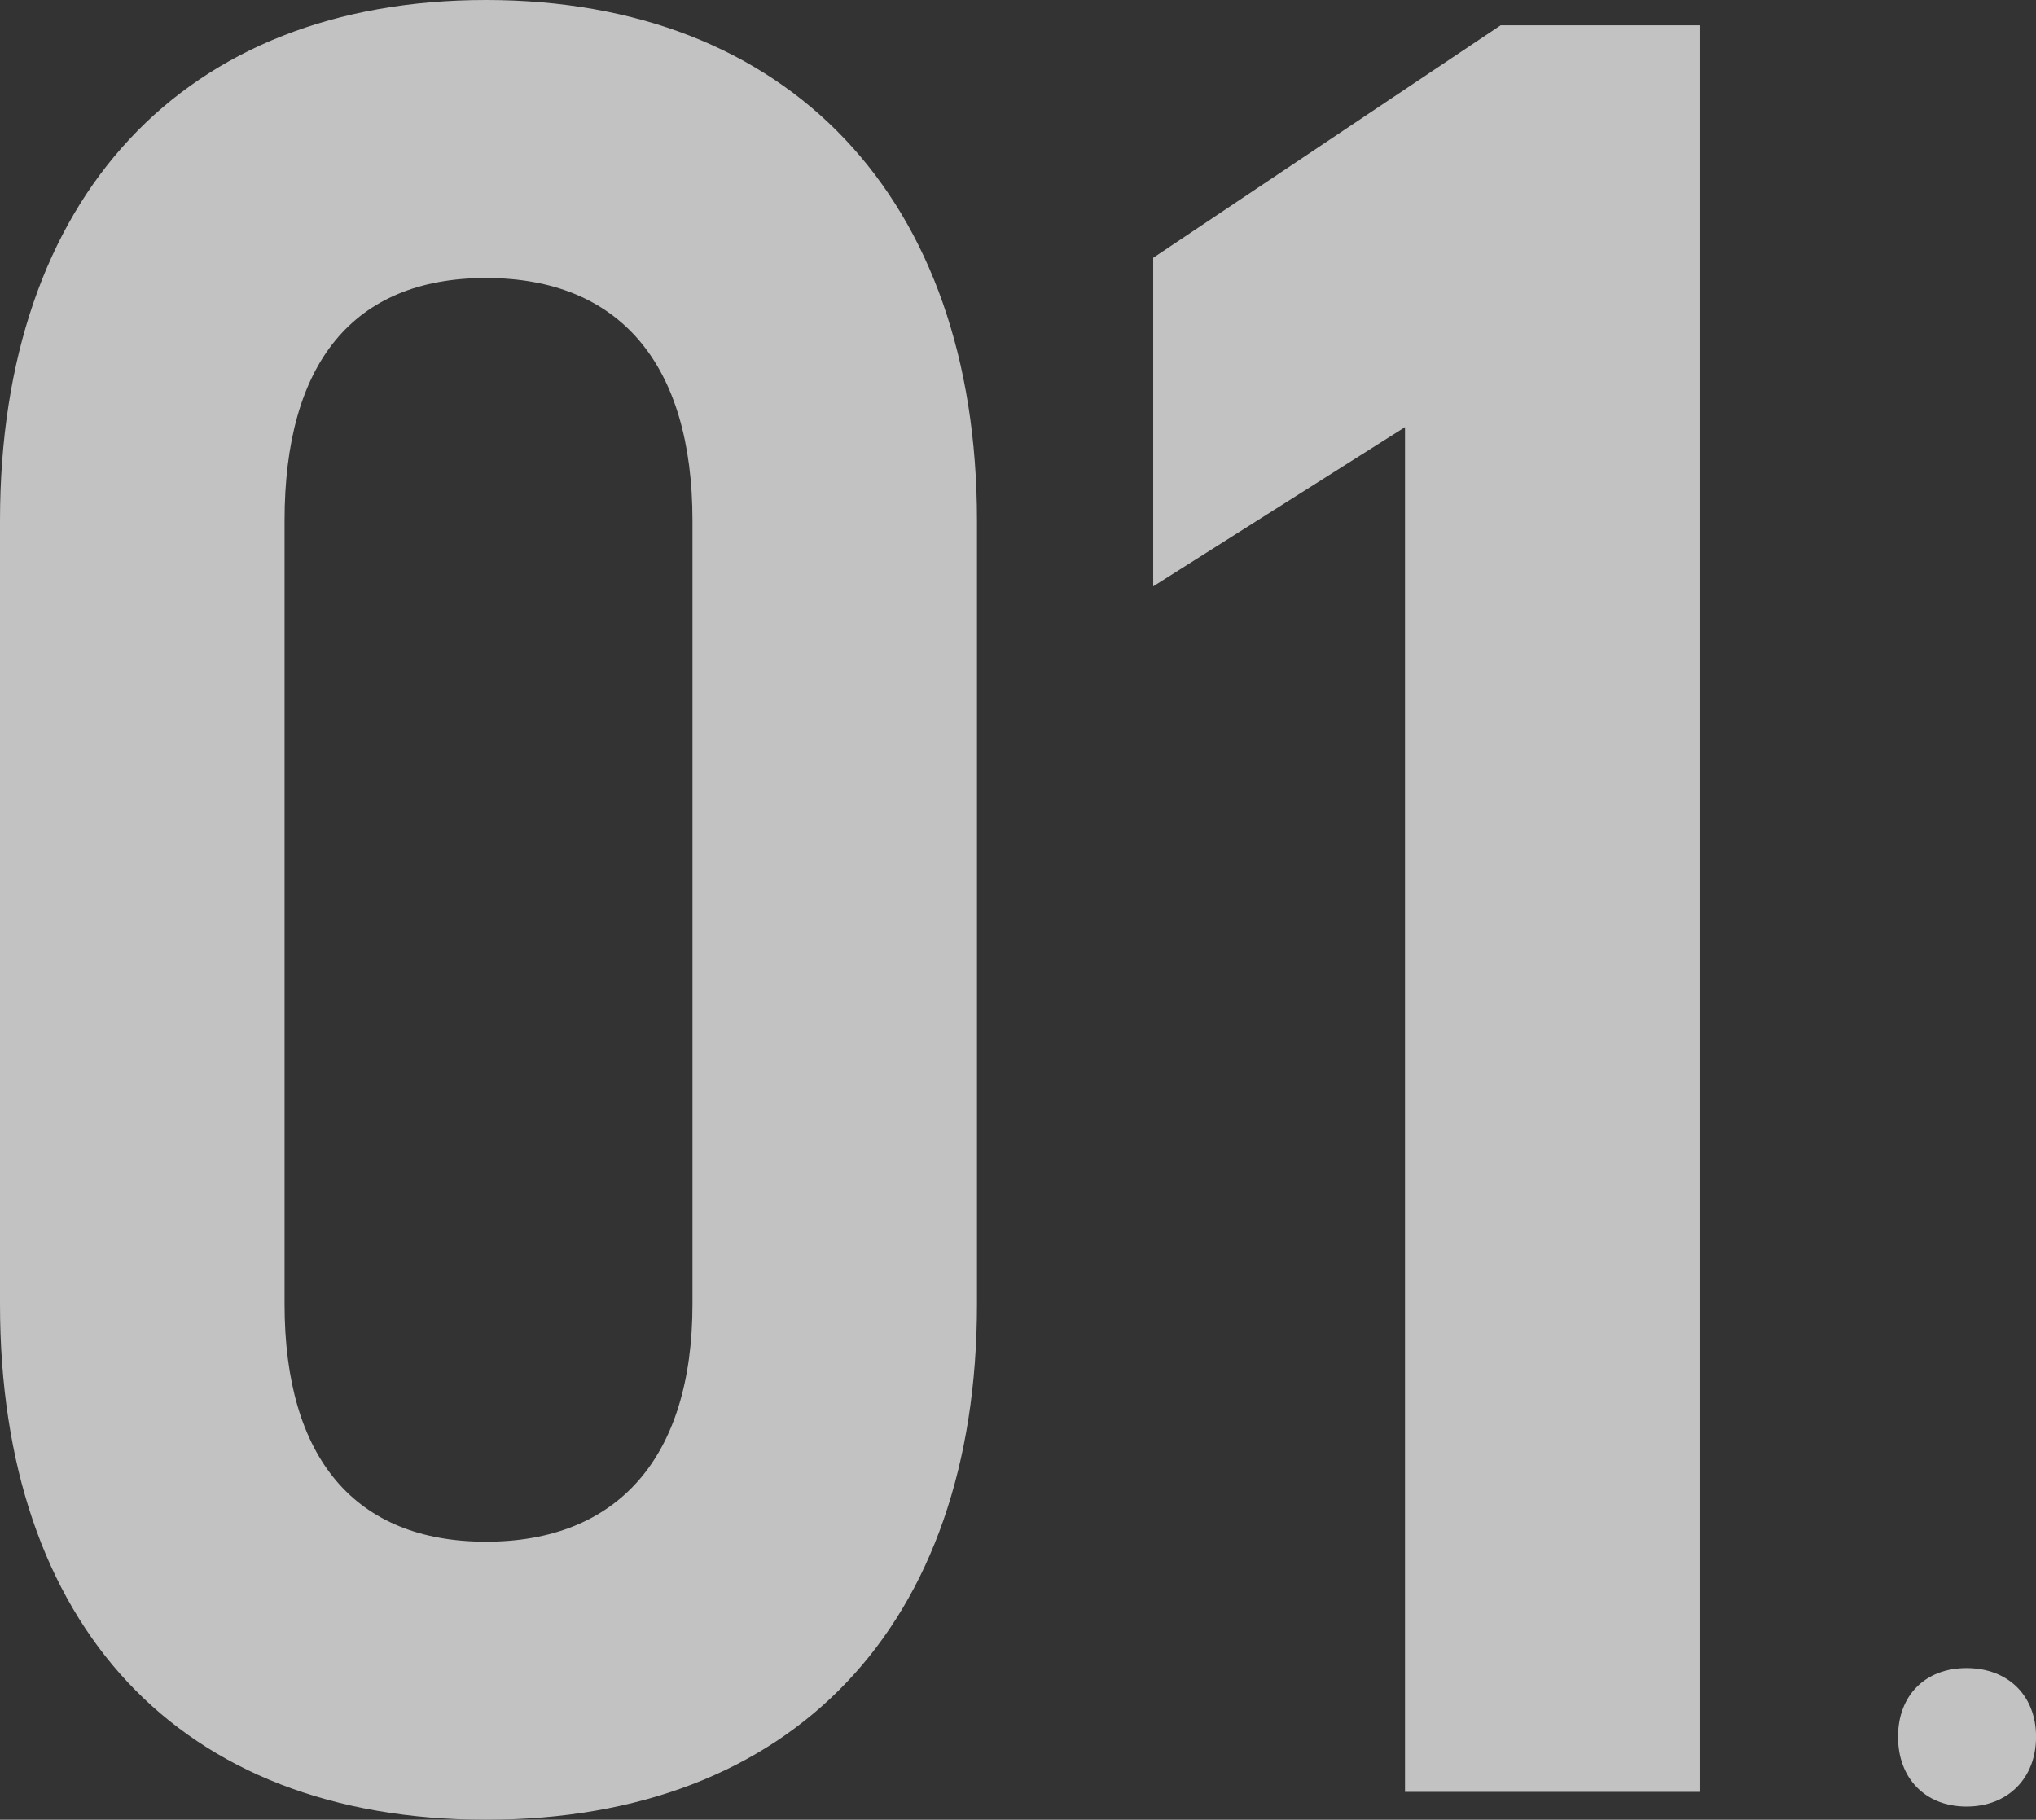
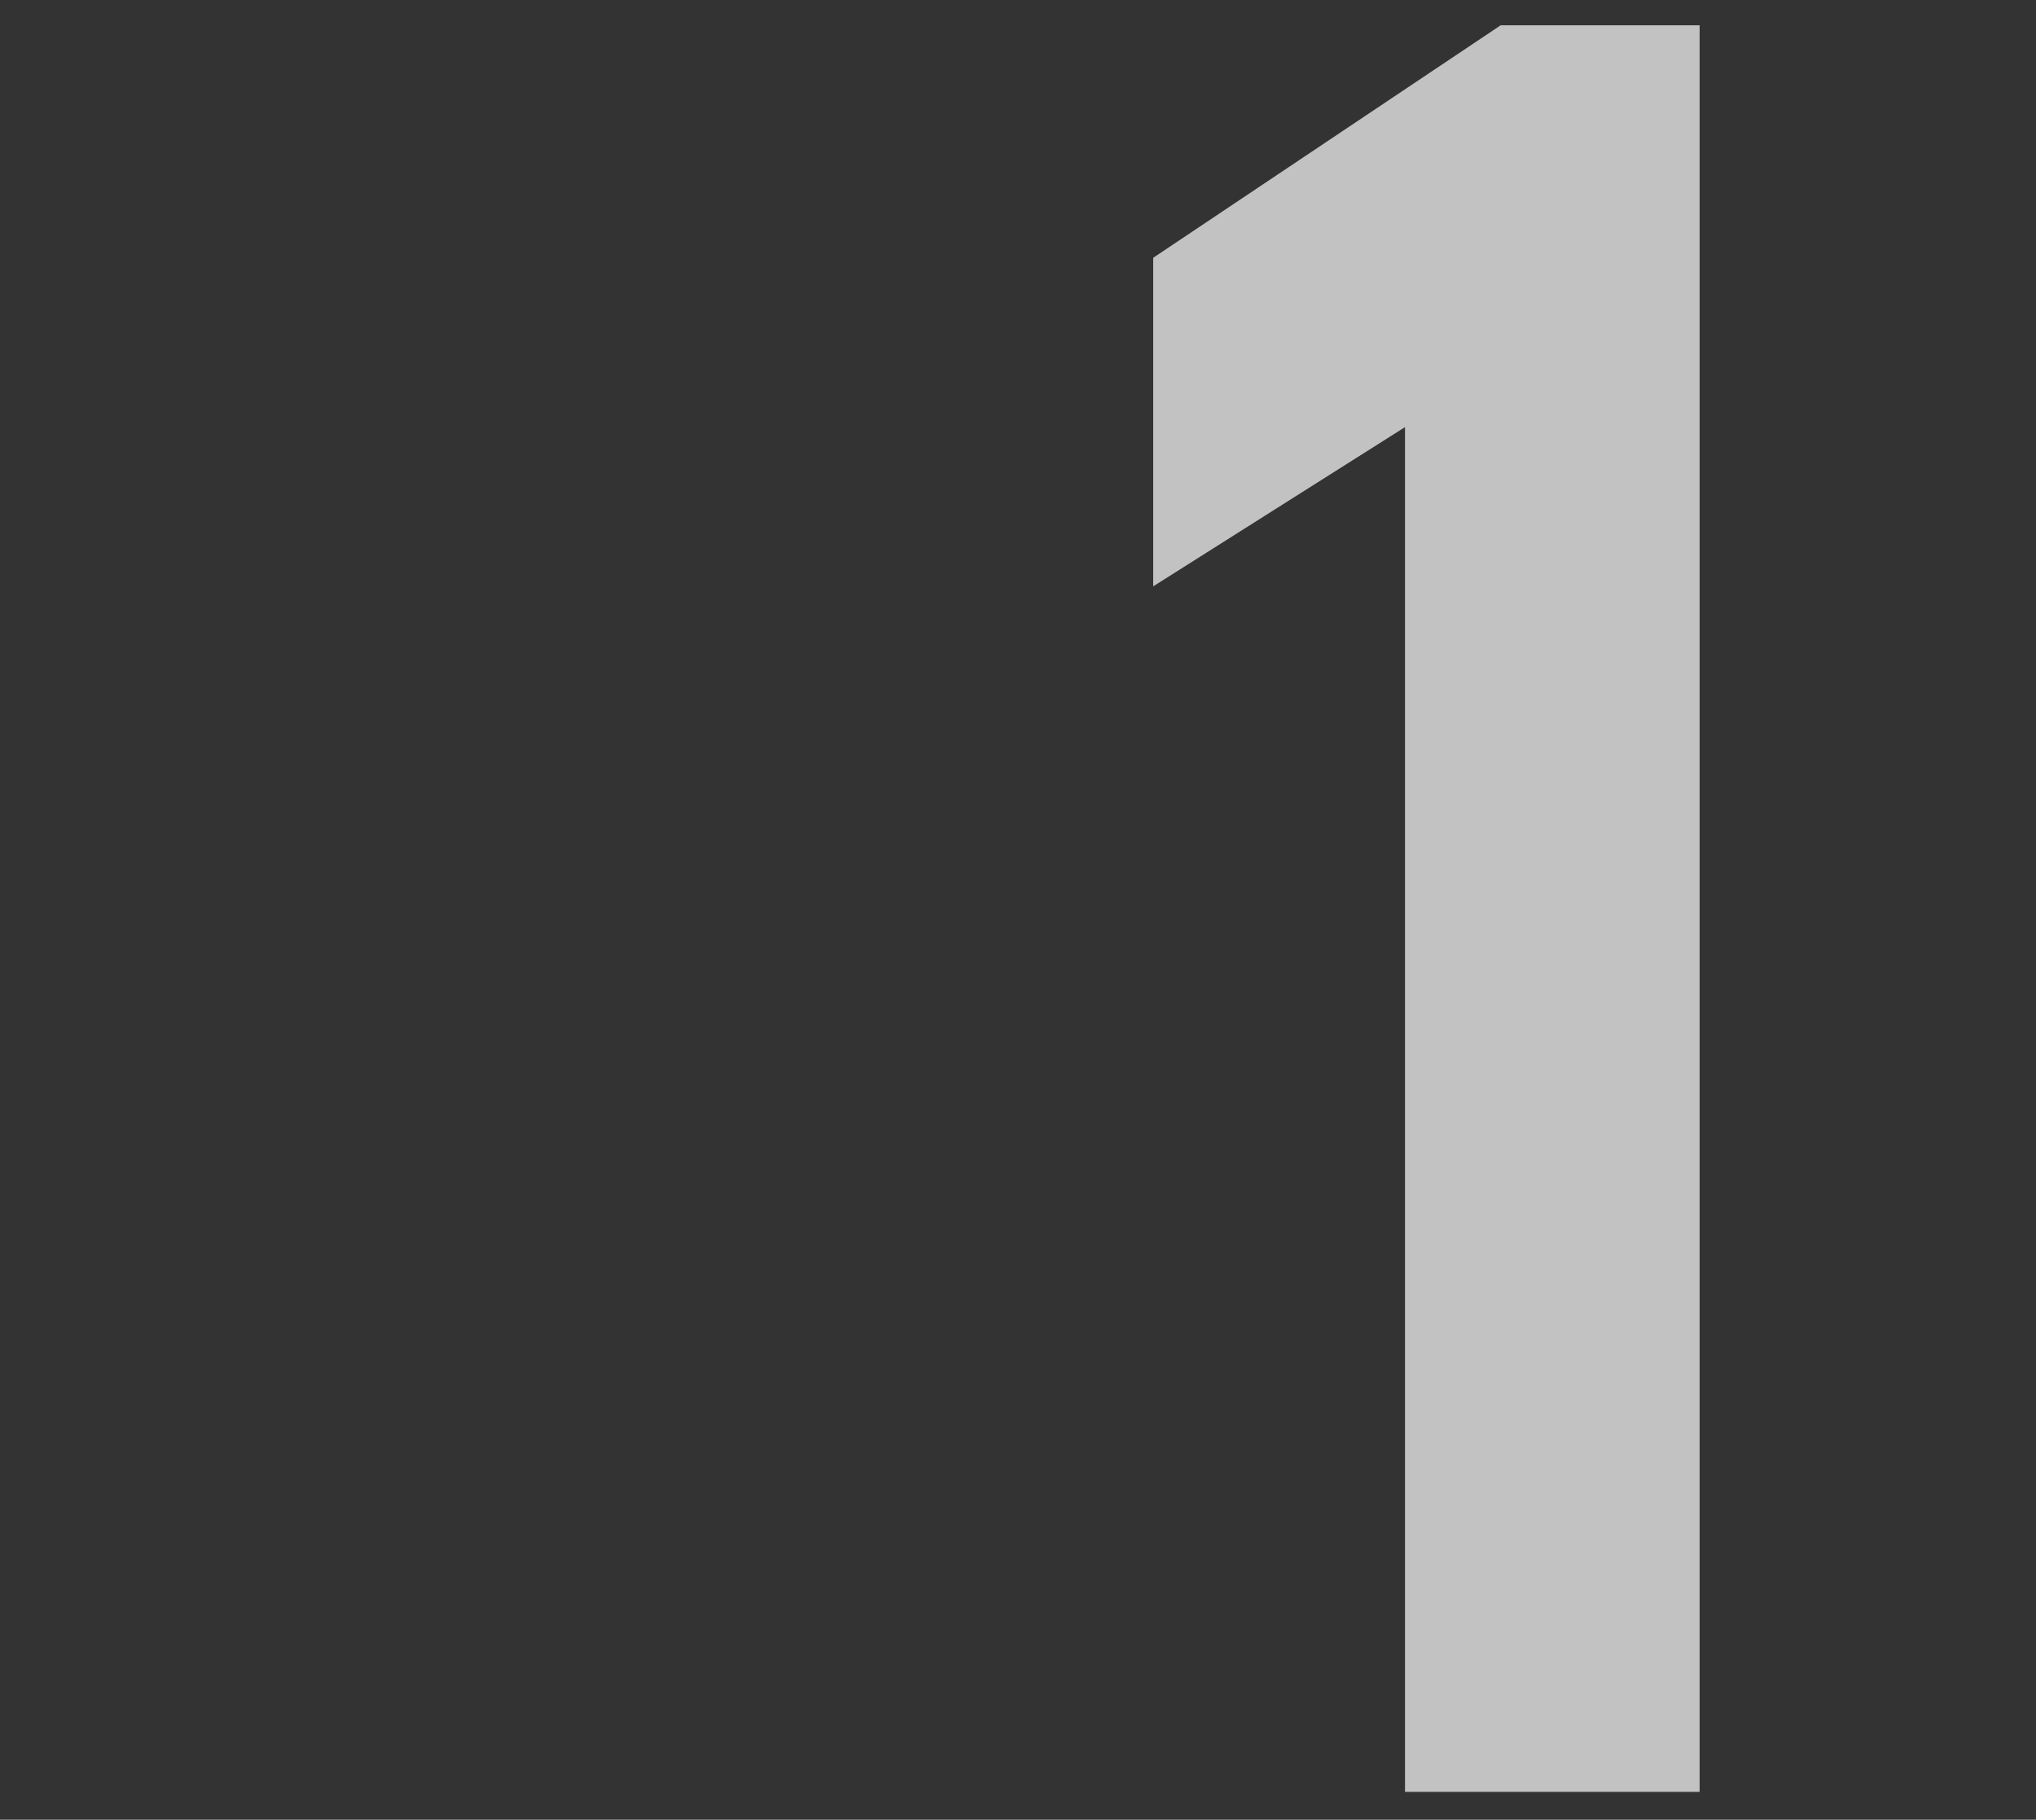
<svg xmlns="http://www.w3.org/2000/svg" id="_レイヤー_2" data-name="レイヤー 2" viewBox="0 0 402.75 360">
  <rect x="0" y="0" width="402.75" height="360" fill="#333333" stroke="none" />
  <defs>
    <style>
      .cls-1 {
        opacity: .7;
      }

      .cls-2 {
        fill: #fff;
        stroke-width: 0px;
      }
    </style>
  </defs>
  <g id="_背景" data-name="背景">
    <g class="cls-1">
-       <path class="cls-2" d="M0,258V103C0,39,36.36,0,96.13,0s97.13,39,97.13,103v155c0,63.5-36.36,102-97.13,102S0,321.5,0,258ZM136.98,258V103c0-31-14.44-48-40.84-48s-39.85,17-39.85,48v155c0,30.5,13.95,47,39.85,47s40.84-16.5,40.84-47Z" />
      <path class="cls-2" d="M336.21,5v349.5h-58.28V84.5l-49.81,31.5V51L296.86,5h39.35Z" />
-       <path class="cls-2" d="M375.46,343.6c0-8.2,5.38-13.6,13.55-13.6s13.75,5.4,13.75,13.6-5.58,13.8-13.75,13.8-13.55-5.6-13.55-13.8Z" />
    </g>
  </g>
</svg>